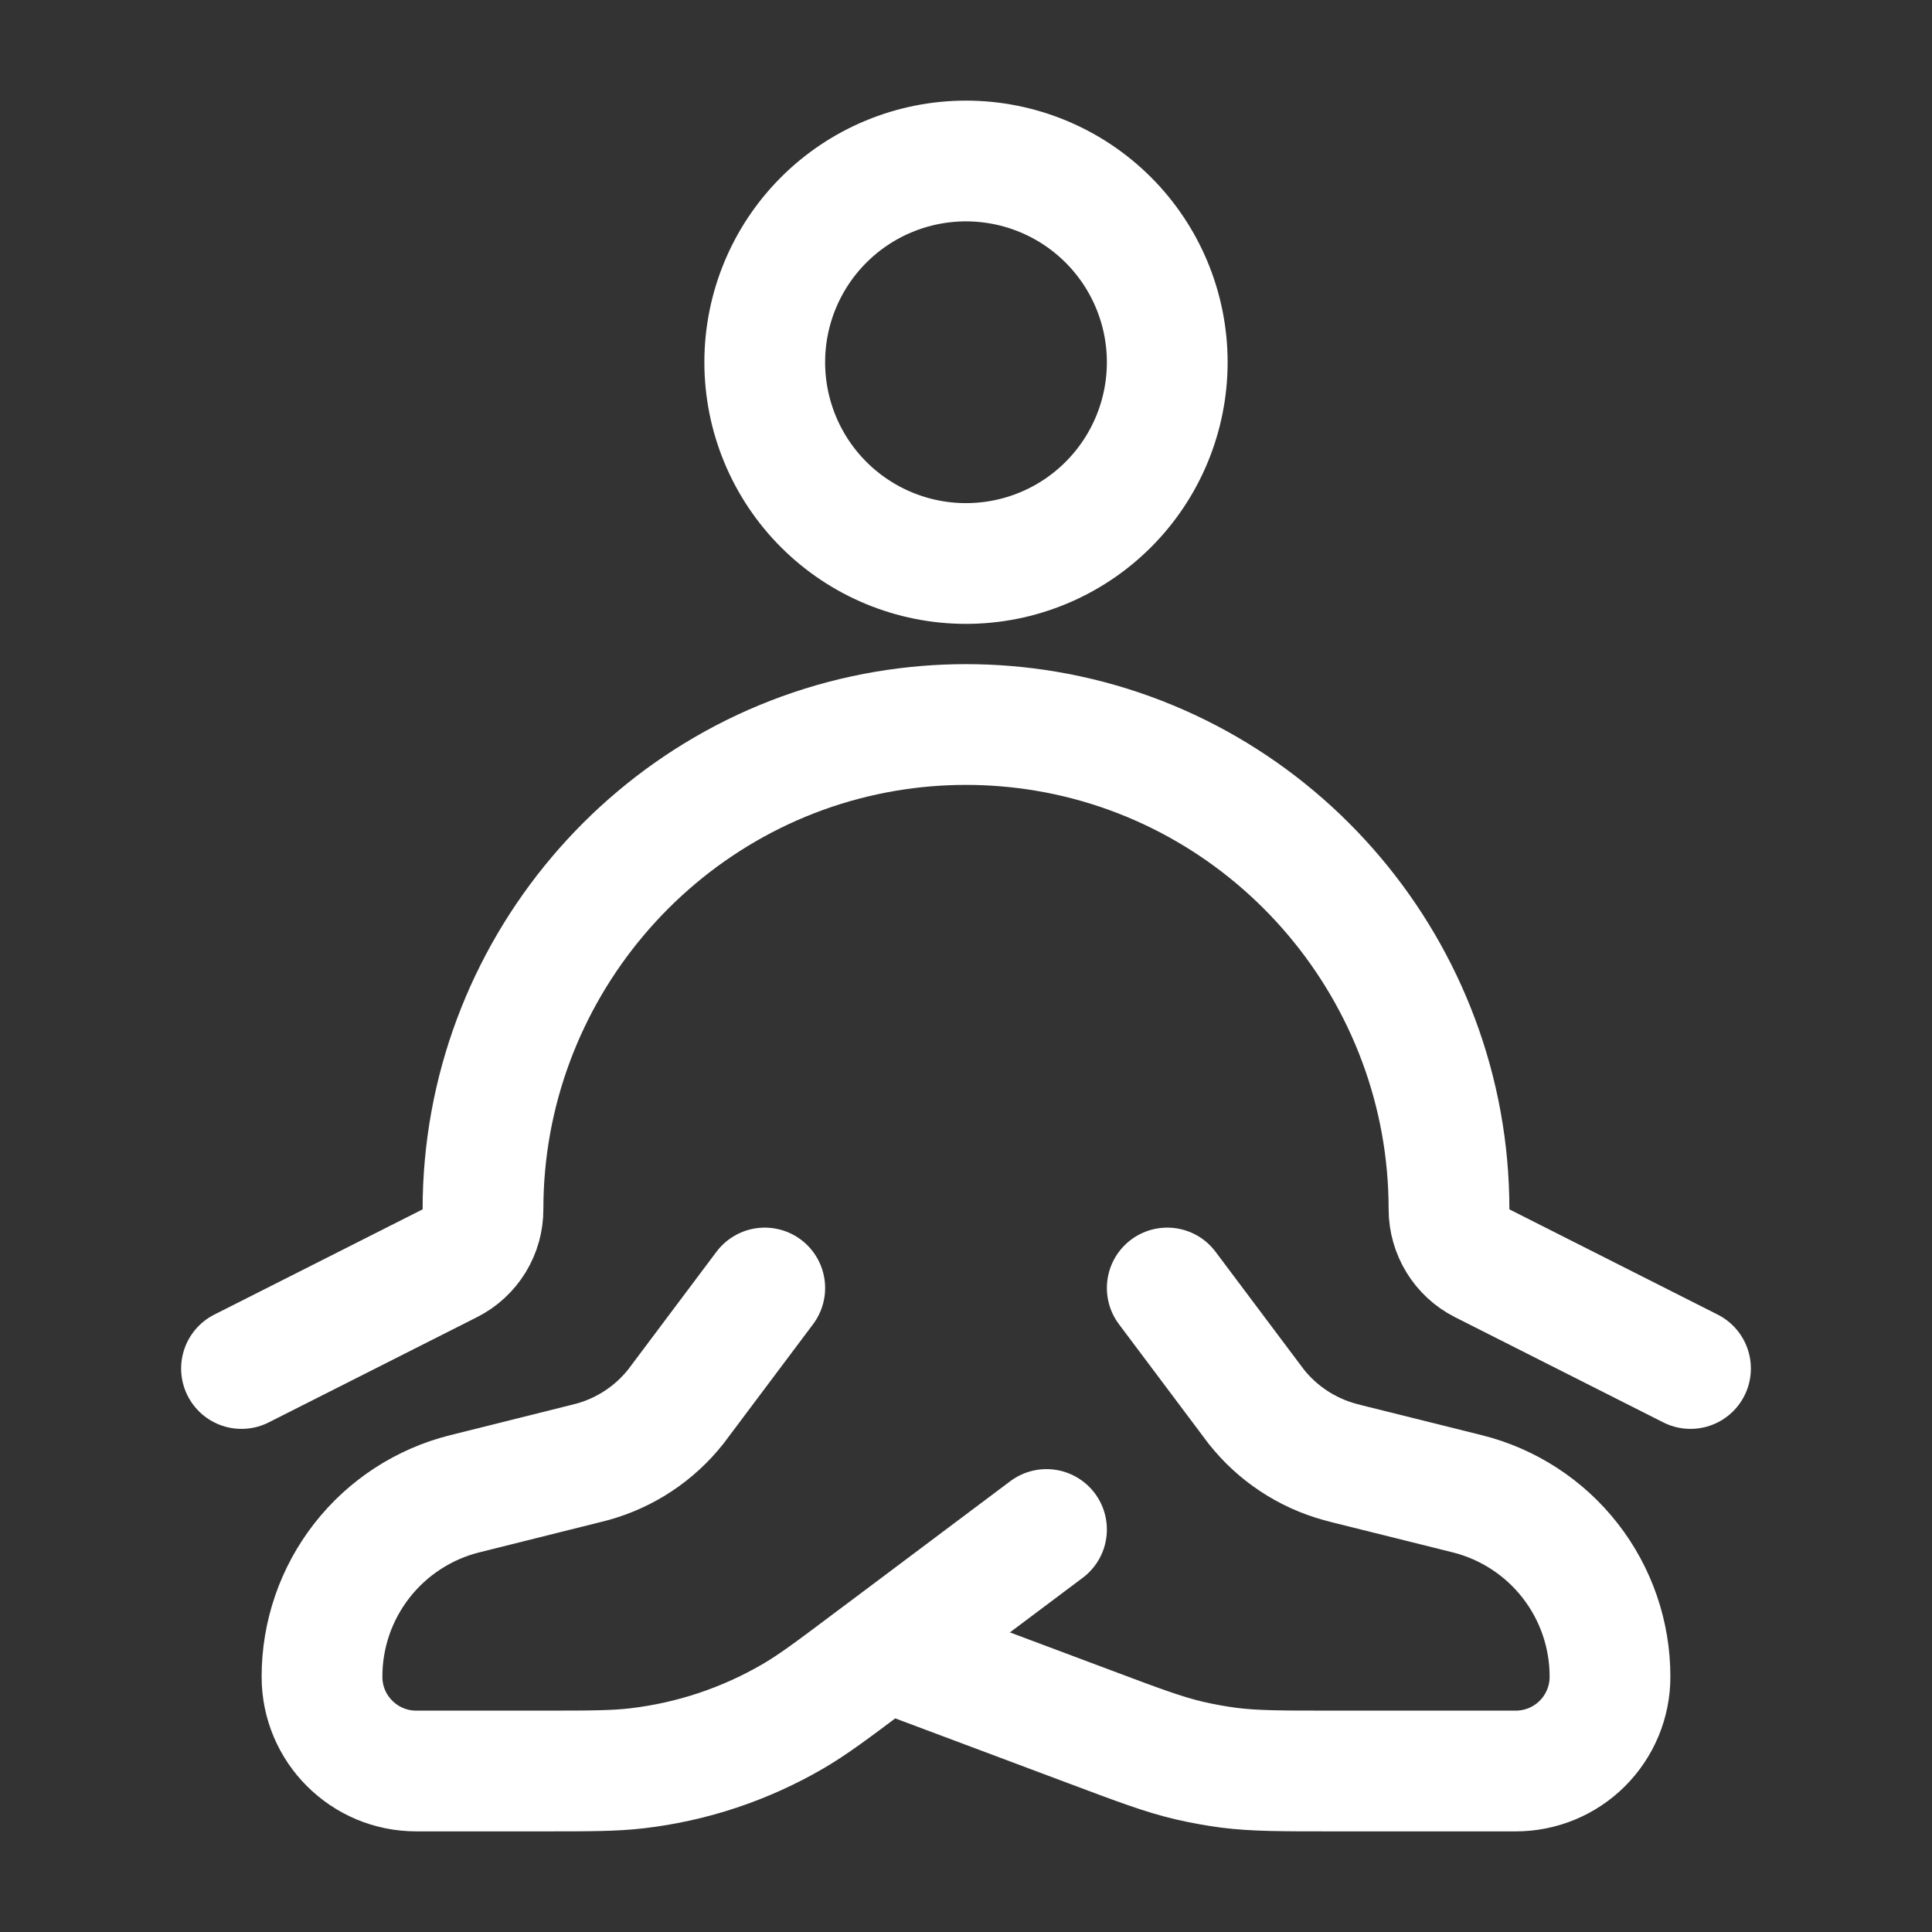
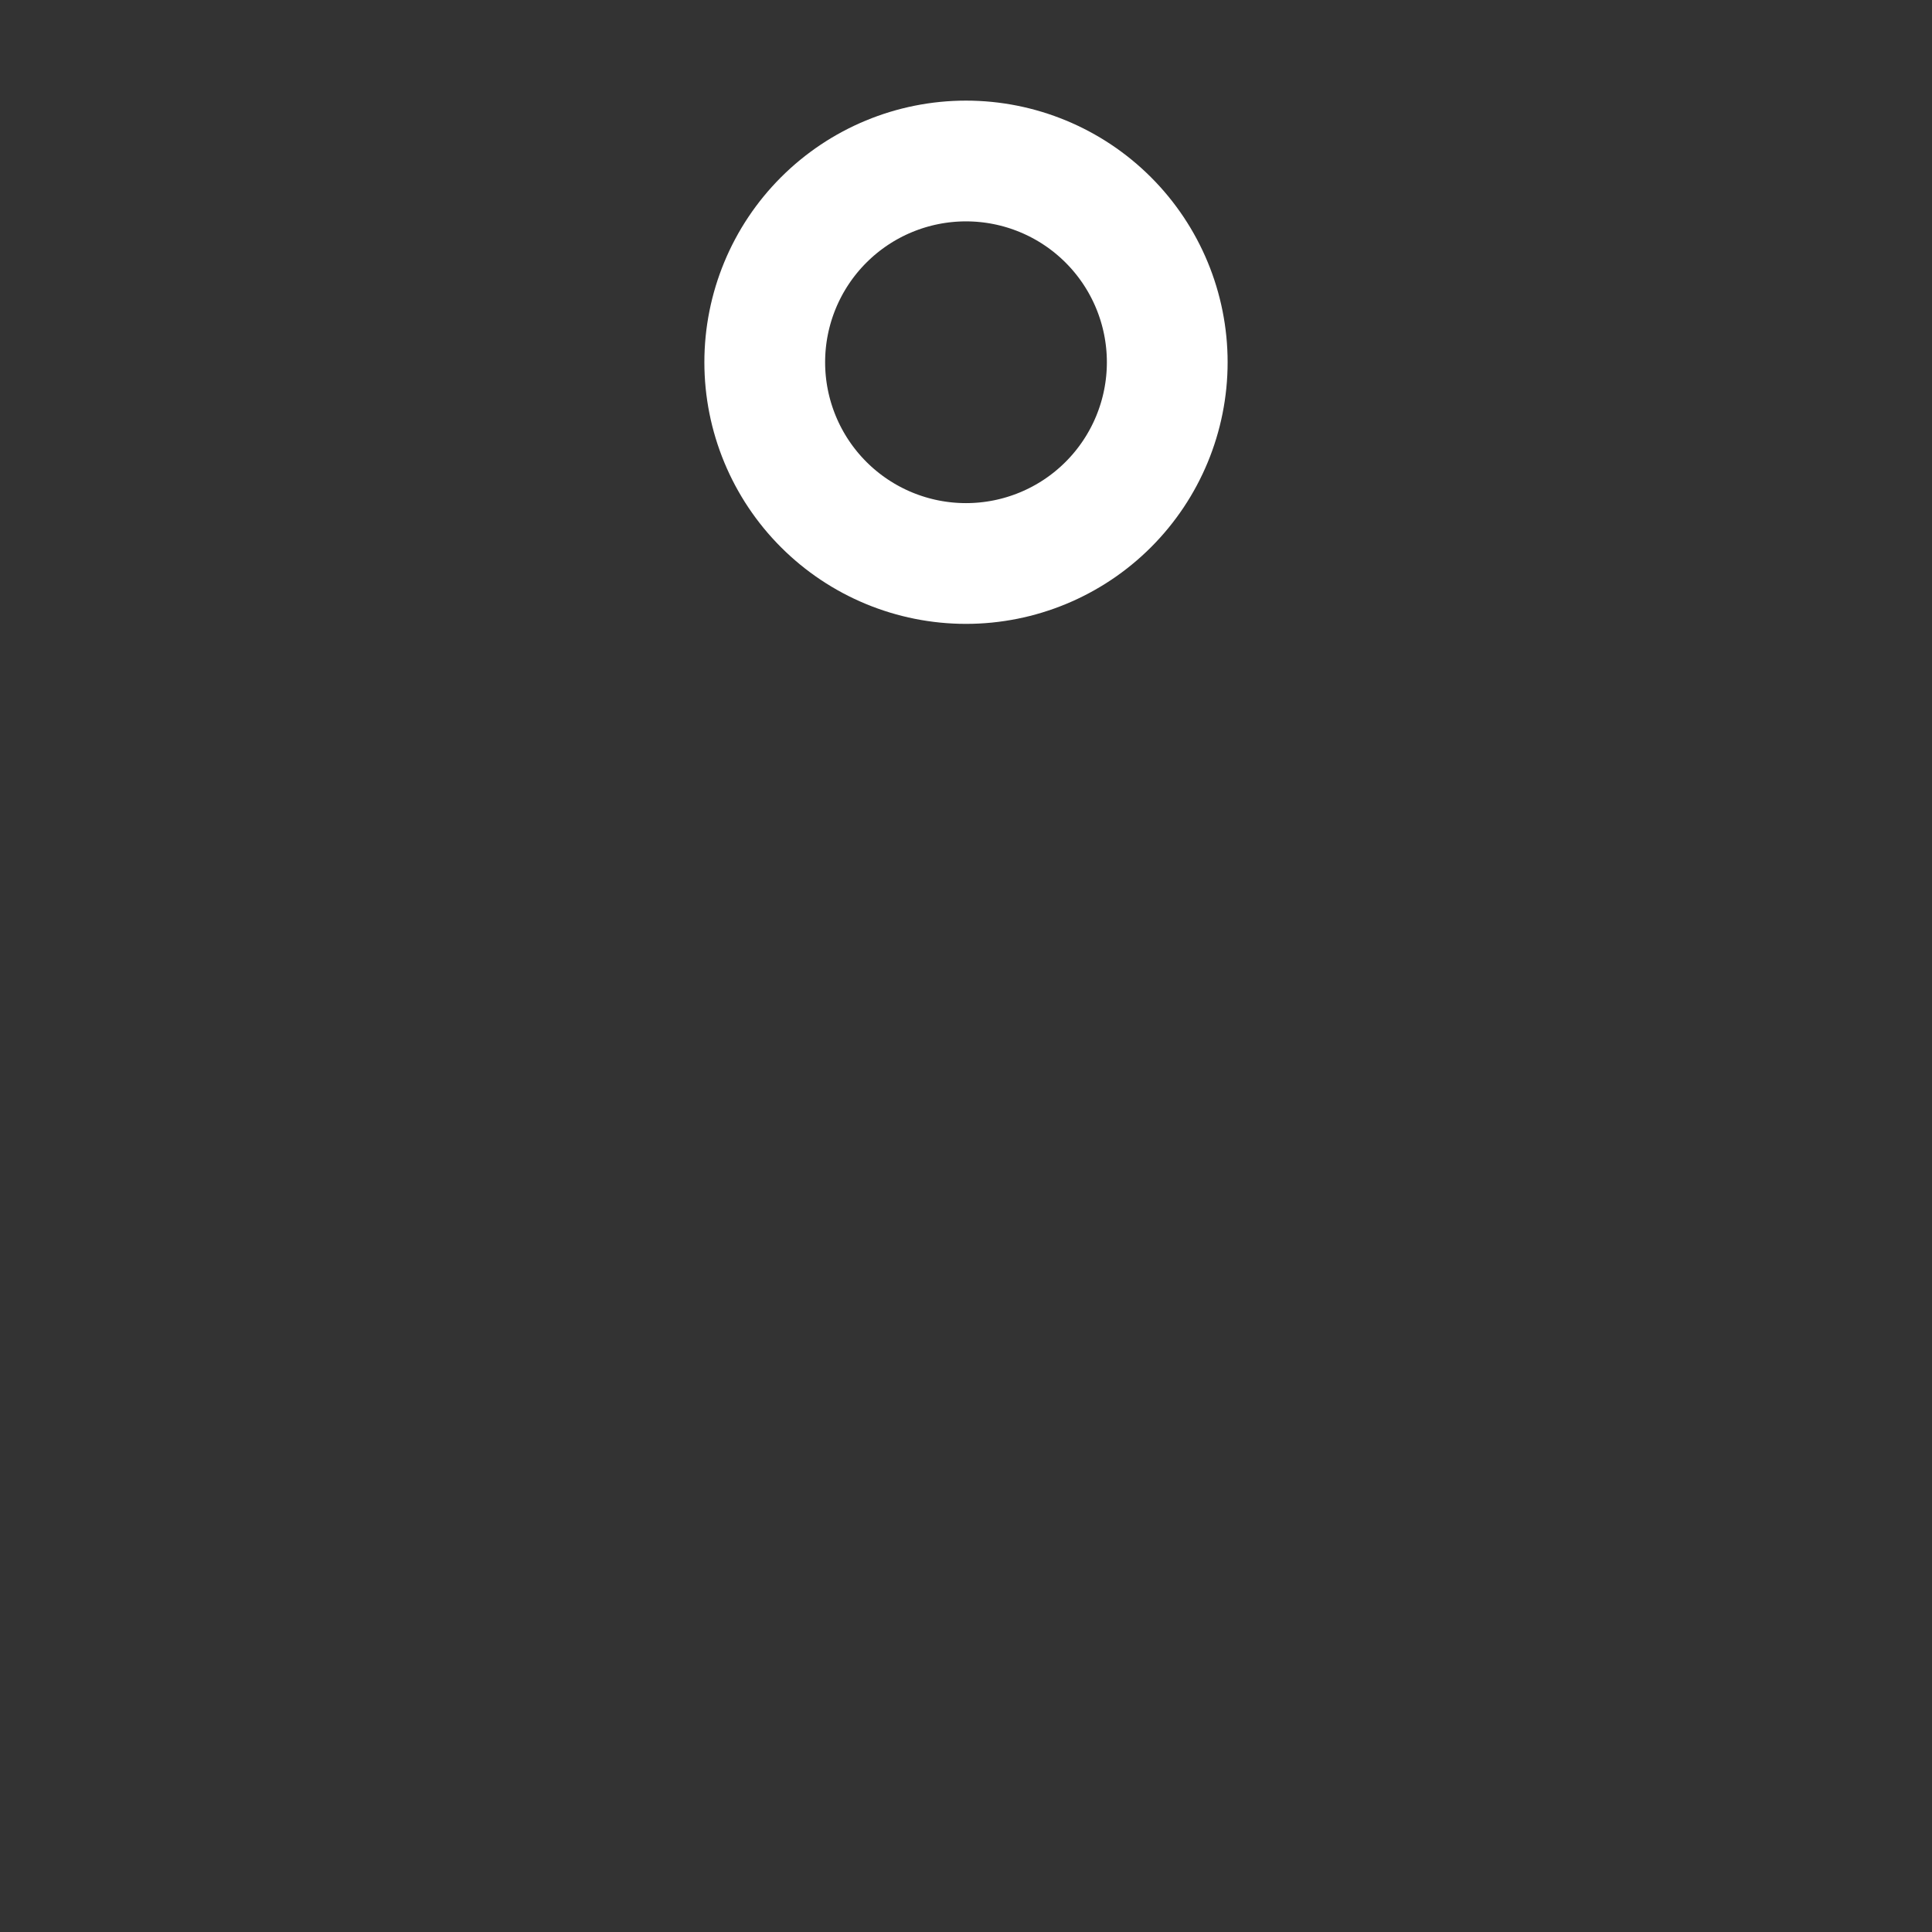
<svg xmlns="http://www.w3.org/2000/svg" width="332" height="332" viewBox="0 0 332 332" fill="none">
  <rect x="0" y="0" width="332" height="332" fill="#333333" stroke="none" />
  <path d="M200.583 62.25C200.583 71.422 196.939 80.218 190.453 86.704C183.968 93.19 175.171 96.833 165.999 96.833C156.827 96.833 148.031 93.19 141.545 86.704C135.06 80.218 131.416 71.422 131.416 62.25C131.416 53.078 135.06 44.281 141.545 37.796C148.031 31.31 156.827 27.666 165.999 27.666C175.171 27.666 183.968 31.31 190.453 37.796C196.939 44.281 200.583 53.078 200.583 62.25Z" stroke="white" stroke-width="20.75" />
-   <path d="M41.5 235.167L77.314 217.073C79.031 216.203 80.472 214.873 81.476 213.231C82.48 211.589 83.008 209.701 83 207.777C83 167.107 112.576 132.33 152.263 125.648C161.358 124.122 170.642 124.122 179.736 125.648C219.438 132.33 249 167.107 249 207.777C249 211.705 251.213 215.316 254.685 217.073L290.5 235.167" stroke="white" stroke-width="20.75" stroke-linecap="round" stroke-linejoin="round" />
-   <path d="M131.417 221.333L117.003 240.548L116.132 241.71C112.49 246.309 107.481 249.632 101.828 251.199L100.417 251.559L79.874 256.691C72.858 258.44 66.629 262.488 62.182 268.189C57.734 273.891 55.323 280.917 55.334 288.148C55.334 297.084 62.583 304.333 71.533 304.333H93.058C101.358 304.333 105.508 304.333 109.519 303.863C118.929 302.757 128.012 299.729 136.204 294.968C139.704 292.934 143.024 290.444 149.65 285.464L152.167 283.583M152.167 283.583L179.834 262.833M152.167 283.583L187.304 296.752C195.742 299.92 199.948 301.497 204.305 302.521C206.565 303.047 208.838 303.462 211.125 303.766C215.566 304.333 220.075 304.333 229.081 304.333H260.469C262.596 304.335 264.704 303.917 266.67 303.104C268.636 302.29 270.422 301.097 271.927 299.593C273.431 298.088 274.625 296.301 275.438 294.335C276.251 292.369 276.669 290.262 276.667 288.134C276.675 280.906 274.263 273.882 269.815 268.184C265.368 262.485 259.141 258.439 252.127 256.691L231.585 251.573L230.174 251.199C224.52 249.632 219.511 246.309 215.87 241.71L214.998 240.548L200.584 221.333" stroke="white" stroke-width="20.75" stroke-linecap="round" stroke-linejoin="round" />
</svg>